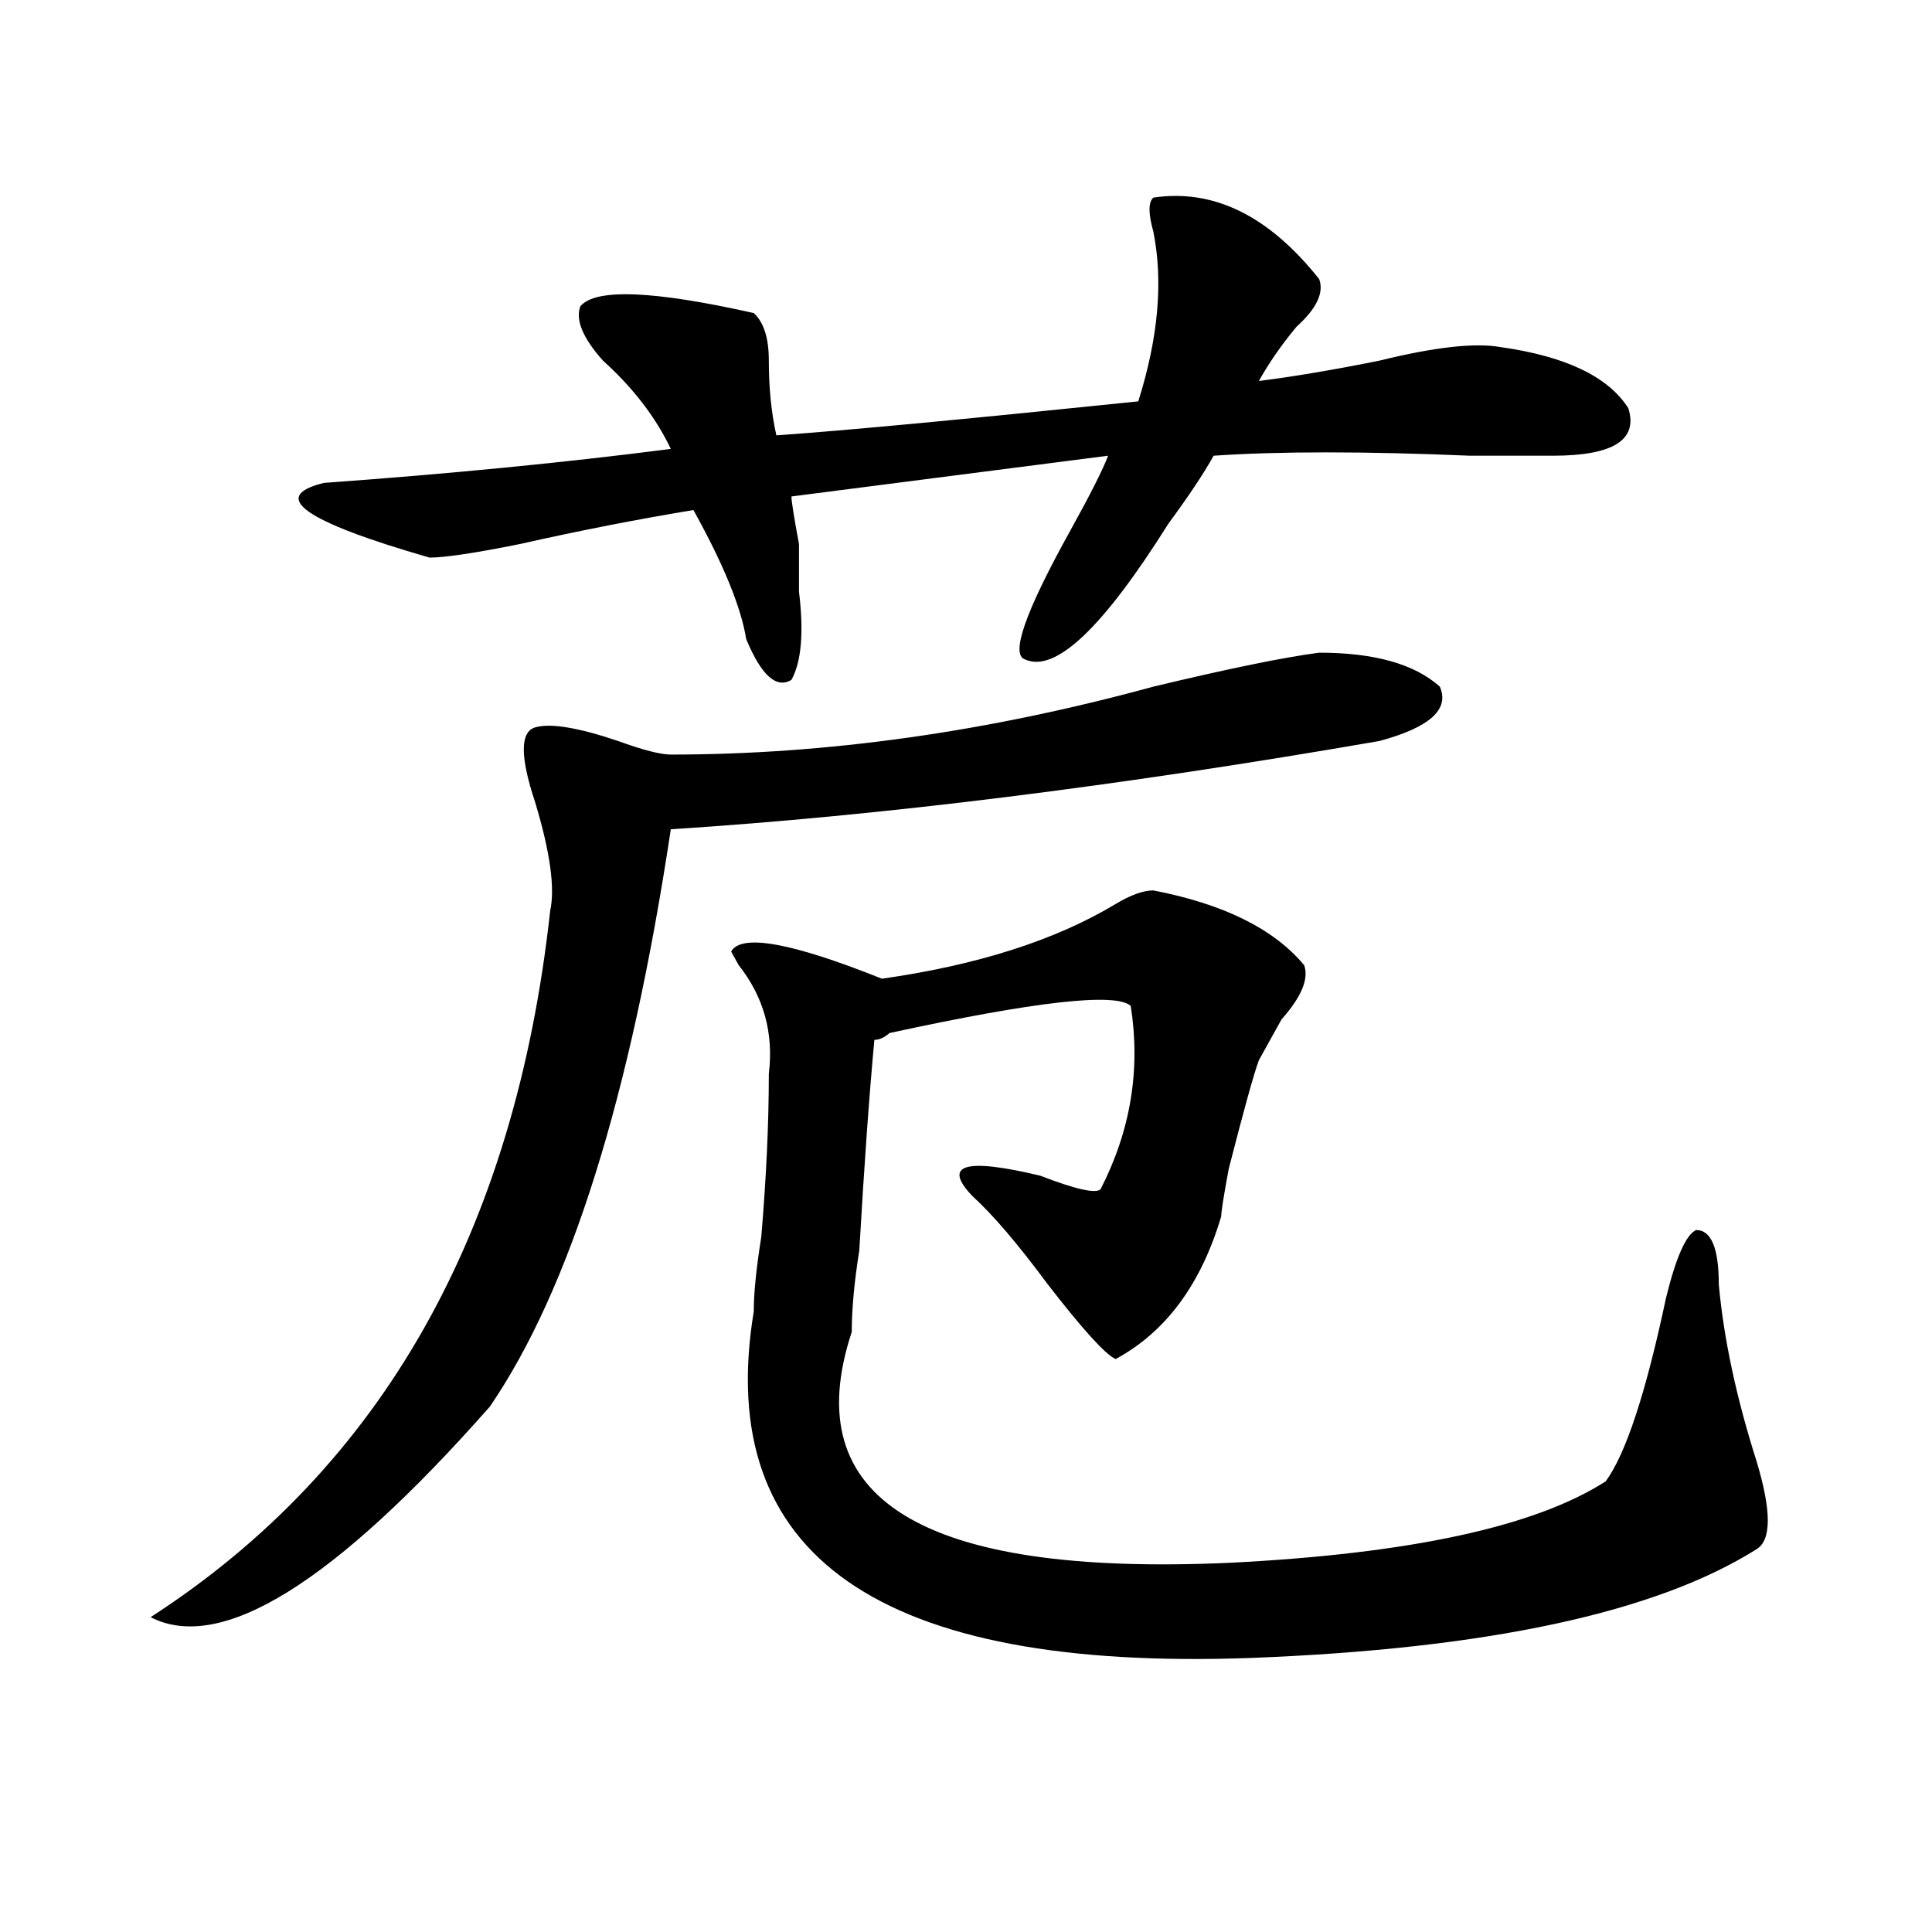
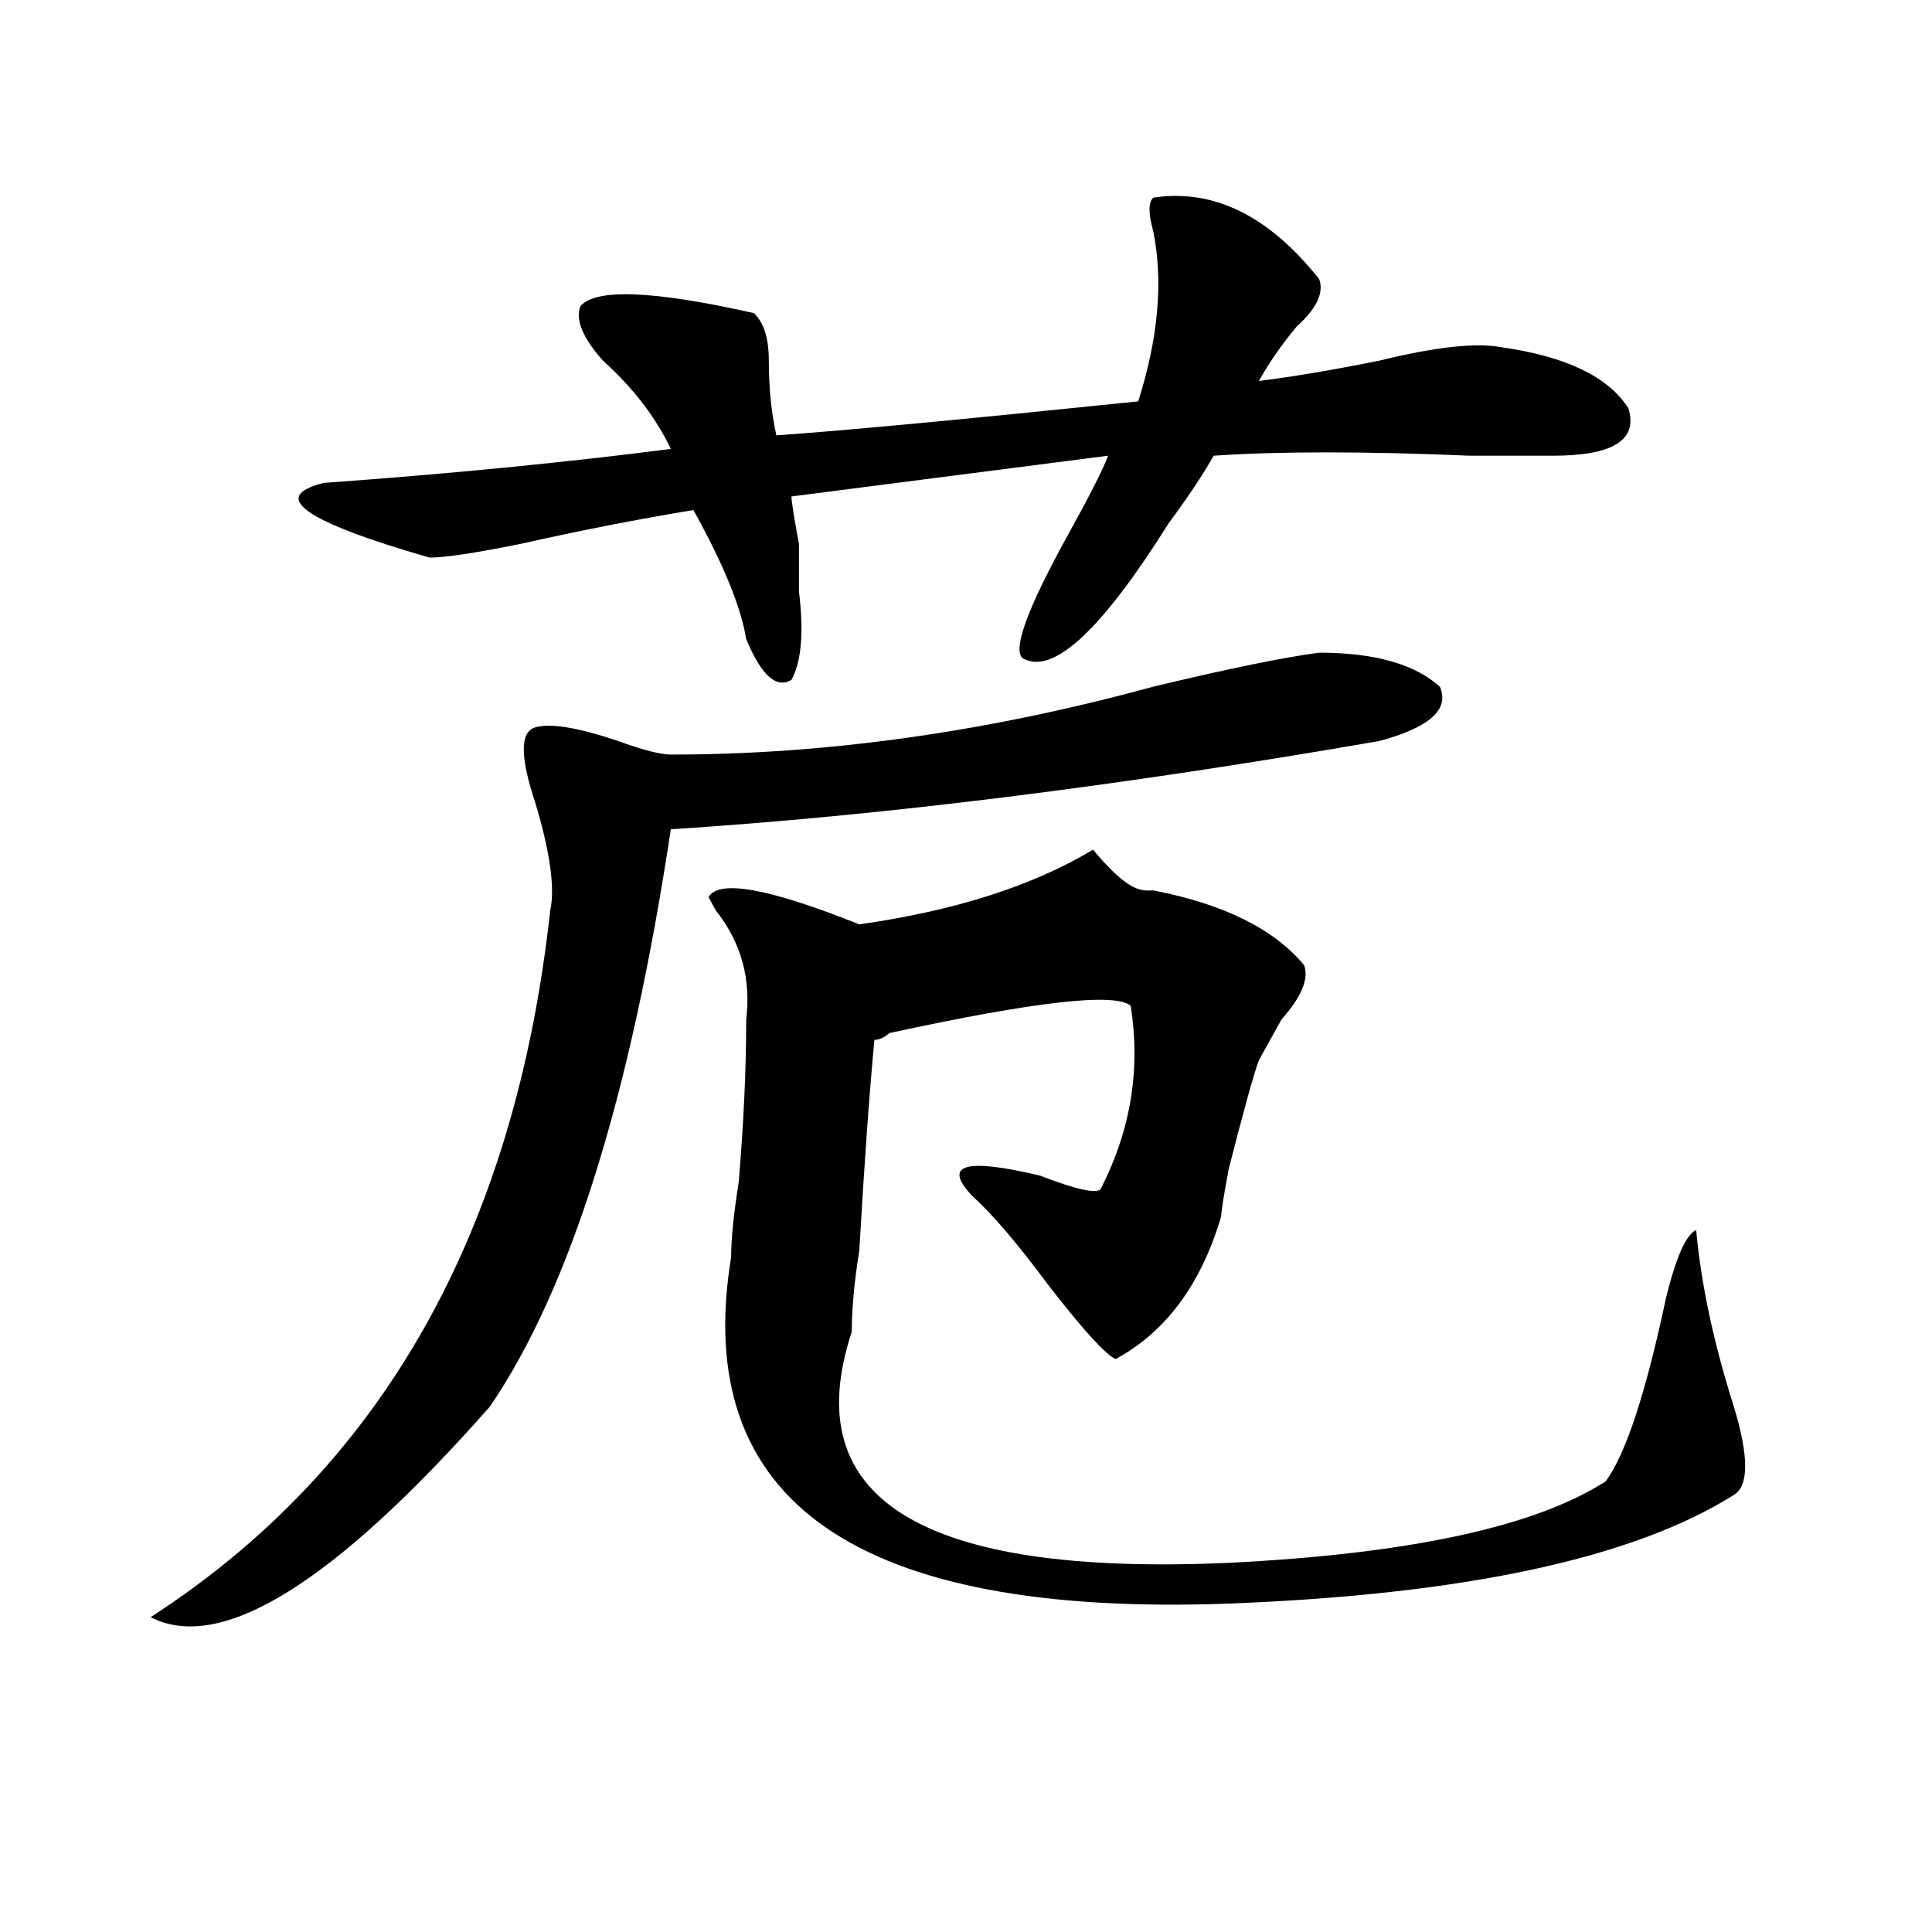
<svg xmlns="http://www.w3.org/2000/svg" version="1.1" id="图层_1" x="0px" y="0px" width="1000px" height="1000px" viewBox="0 0 1000 1000" enable-background="new 0 0 1000 1000" xml:space="preserve">
-   <path d="M682.813,337.828c28.597,0,49.39,5.878,62.438,17.578c5.183,11.755-5.243,21.094-31.219,28.125  c-135.302,23.456-257.555,38.672-366.82,45.703c-20.853,138.317-52.071,237.909-93.656,298.828  c-80.669,91.406-139.204,127.716-175.605,108.984c119.632-77.344,188.593-199.183,206.824-365.625c2.562-11.7,0-30.433-7.805-56.25  c-7.805-23.401-7.805-36.31,0-38.672c7.805-2.308,22.073,0,42.926,7.031c12.987,4.724,22.073,7.031,27.316,7.031  c80.608,0,163.898-11.7,249.75-35.156C635.984,346.067,664.581,340.19,682.813,337.828z M596.961,102.281  c31.219-4.669,59.815,9.393,85.852,42.188c2.562,7.031-1.341,15.271-11.707,24.609c-7.805,9.394-14.329,18.786-19.512,28.125  c18.171-2.308,39.023-5.823,62.438-10.547c28.597-7.031,49.39-9.339,62.438-7.031c33.78,4.724,55.913,15.271,66.34,31.641  c5.183,16.425-7.805,24.609-39.023,24.609c-7.805,0-22.134,0-42.926,0c-54.633-2.308-98.899-2.308-132.68,0  c-5.243,9.394-13.048,21.094-23.414,35.156c-33.841,53.942-58.535,77.344-74.145,70.313c-7.805-2.308,0-24.609,23.414-66.797  c10.366-18.731,16.89-31.641,19.512-38.672l-163.898,21.094c0,2.362,1.28,10.547,3.902,24.609c0,11.755,0,19.94,0,24.609  c2.562,21.094,1.28,36.364-3.902,45.703c-7.805,4.724-15.609-2.308-23.414-21.094c-2.622-16.37-11.707-38.672-27.316-66.797  c-28.657,4.724-58.535,10.547-89.754,17.578c-23.414,4.724-39.023,7.031-46.828,7.031c-65.06-18.731-83.29-31.641-54.633-38.672  c64.999-4.669,124.875-10.547,179.508-17.578c-7.805-16.37-19.512-31.641-35.121-45.703c-10.427-11.7-14.329-21.094-11.707-28.125  c7.805-9.339,37.683-8.185,89.754,3.516c5.183,4.724,7.805,12.909,7.805,24.609c0,14.063,1.28,26.972,3.902,38.672  c33.78-2.308,96.218-8.185,187.313-17.578c10.366-32.794,12.987-62.073,7.805-87.891  C594.339,110.521,594.339,104.643,596.961,102.281z M596.961,460.875c36.401,7.031,62.438,19.94,78.047,38.672  c2.562,7.031-1.341,16.425-11.707,28.125c-5.243,9.394-9.146,16.425-11.707,21.094c-2.622,7.031-7.805,25.817-15.609,56.25  c-2.622,14.063-3.902,22.302-3.902,24.609c-10.427,35.156-28.657,59.766-54.633,73.828c-5.243-2.308-16.95-15.216-35.121-38.672  c-15.609-21.094-28.657-36.31-39.023-45.703c-15.609-16.37-3.902-19.886,35.121-10.547c18.171,7.031,28.597,9.394,31.219,7.031  c15.609-30.433,20.792-62.073,15.609-94.922c-7.805-7.031-49.45-2.308-124.875,14.063c-2.622,2.362-5.243,3.516-7.805,3.516  c-2.622,28.125-5.243,64.489-7.805,108.984c-2.622,16.425-3.902,30.487-3.902,42.188c-28.657,86.737,36.401,126.563,195.117,119.531  c93.656-4.669,158.655-18.731,195.117-42.188c10.366-14.063,20.792-45.703,31.219-94.922c5.183-21.094,10.366-32.794,15.609-35.156  c7.805,0,11.707,9.394,11.707,28.125c2.562,28.125,9.085,58.612,19.512,91.406c7.805,25.817,7.805,41.034,0,45.703  c-52.071,32.794-139.204,51.525-261.457,56.25c-192.556,7.031-278.407-52.734-257.555-179.297c0-9.339,1.28-22.247,3.902-38.672  c2.562-30.433,3.902-58.558,3.902-84.375c2.562-21.094-2.622-39.825-15.609-56.25l-3.902-7.031  c5.183-9.339,31.219-4.669,78.047,14.063c49.39-7.031,89.754-19.886,120.973-38.672  C585.254,463.237,591.718,460.875,596.961,460.875z" />
+   <path d="M682.813,337.828c28.597,0,49.39,5.878,62.438,17.578c5.183,11.755-5.243,21.094-31.219,28.125  c-135.302,23.456-257.555,38.672-366.82,45.703c-20.853,138.317-52.071,237.909-93.656,298.828  c-80.669,91.406-139.204,127.716-175.605,108.984c119.632-77.344,188.593-199.183,206.824-365.625c2.562-11.7,0-30.433-7.805-56.25  c-7.805-23.401-7.805-36.31,0-38.672c7.805-2.308,22.073,0,42.926,7.031c12.987,4.724,22.073,7.031,27.316,7.031  c80.608,0,163.898-11.7,249.75-35.156C635.984,346.067,664.581,340.19,682.813,337.828z M596.961,102.281  c31.219-4.669,59.815,9.393,85.852,42.188c2.562,7.031-1.341,15.271-11.707,24.609c-7.805,9.394-14.329,18.786-19.512,28.125  c18.171-2.308,39.023-5.823,62.438-10.547c28.597-7.031,49.39-9.339,62.438-7.031c33.78,4.724,55.913,15.271,66.34,31.641  c5.183,16.425-7.805,24.609-39.023,24.609c-7.805,0-22.134,0-42.926,0c-54.633-2.308-98.899-2.308-132.68,0  c-5.243,9.394-13.048,21.094-23.414,35.156c-33.841,53.942-58.535,77.344-74.145,70.313c-7.805-2.308,0-24.609,23.414-66.797  c10.366-18.731,16.89-31.641,19.512-38.672l-163.898,21.094c0,2.362,1.28,10.547,3.902,24.609c0,11.755,0,19.94,0,24.609  c2.562,21.094,1.28,36.364-3.902,45.703c-7.805,4.724-15.609-2.308-23.414-21.094c-2.622-16.37-11.707-38.672-27.316-66.797  c-28.657,4.724-58.535,10.547-89.754,17.578c-23.414,4.724-39.023,7.031-46.828,7.031c-65.06-18.731-83.29-31.641-54.633-38.672  c64.999-4.669,124.875-10.547,179.508-17.578c-7.805-16.37-19.512-31.641-35.121-45.703c-10.427-11.7-14.329-21.094-11.707-28.125  c7.805-9.339,37.683-8.185,89.754,3.516c5.183,4.724,7.805,12.909,7.805,24.609c0,14.063,1.28,26.972,3.902,38.672  c33.78-2.308,96.218-8.185,187.313-17.578c10.366-32.794,12.987-62.073,7.805-87.891  C594.339,110.521,594.339,104.643,596.961,102.281z M596.961,460.875c36.401,7.031,62.438,19.94,78.047,38.672  c2.562,7.031-1.341,16.425-11.707,28.125c-5.243,9.394-9.146,16.425-11.707,21.094c-2.622,7.031-7.805,25.817-15.609,56.25  c-2.622,14.063-3.902,22.302-3.902,24.609c-10.427,35.156-28.657,59.766-54.633,73.828c-5.243-2.308-16.95-15.216-35.121-38.672  c-15.609-21.094-28.657-36.31-39.023-45.703c-15.609-16.37-3.902-19.886,35.121-10.547c18.171,7.031,28.597,9.394,31.219,7.031  c15.609-30.433,20.792-62.073,15.609-94.922c-7.805-7.031-49.45-2.308-124.875,14.063c-2.622,2.362-5.243,3.516-7.805,3.516  c-2.622,28.125-5.243,64.489-7.805,108.984c-2.622,16.425-3.902,30.487-3.902,42.188c-28.657,86.737,36.401,126.563,195.117,119.531  c93.656-4.669,158.655-18.731,195.117-42.188c10.366-14.063,20.792-45.703,31.219-94.922c5.183-21.094,10.366-32.794,15.609-35.156  c2.562,28.125,9.085,58.612,19.512,91.406c7.805,25.817,7.805,41.034,0,45.703  c-52.071,32.794-139.204,51.525-261.457,56.25c-192.556,7.031-278.407-52.734-257.555-179.297c0-9.339,1.28-22.247,3.902-38.672  c2.562-30.433,3.902-58.558,3.902-84.375c2.562-21.094-2.622-39.825-15.609-56.25l-3.902-7.031  c5.183-9.339,31.219-4.669,78.047,14.063c49.39-7.031,89.754-19.886,120.973-38.672  C585.254,463.237,591.718,460.875,596.961,460.875z" />
</svg>